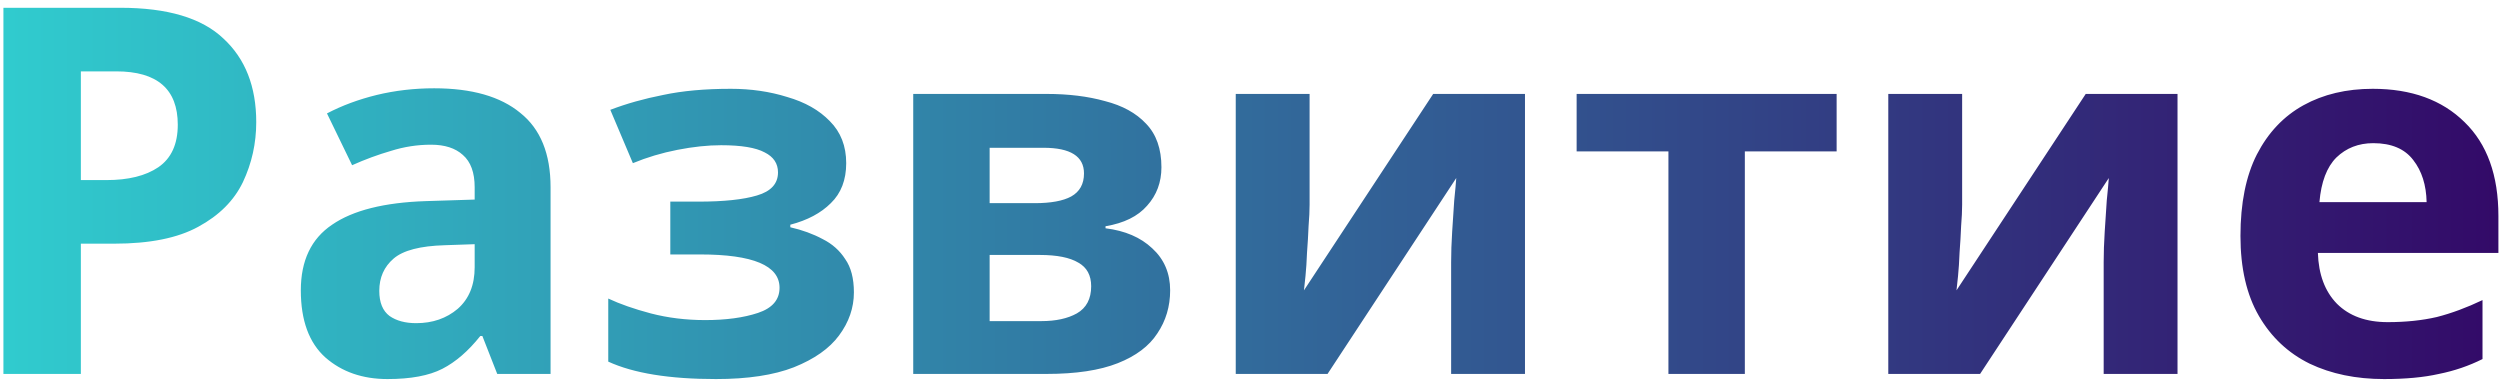
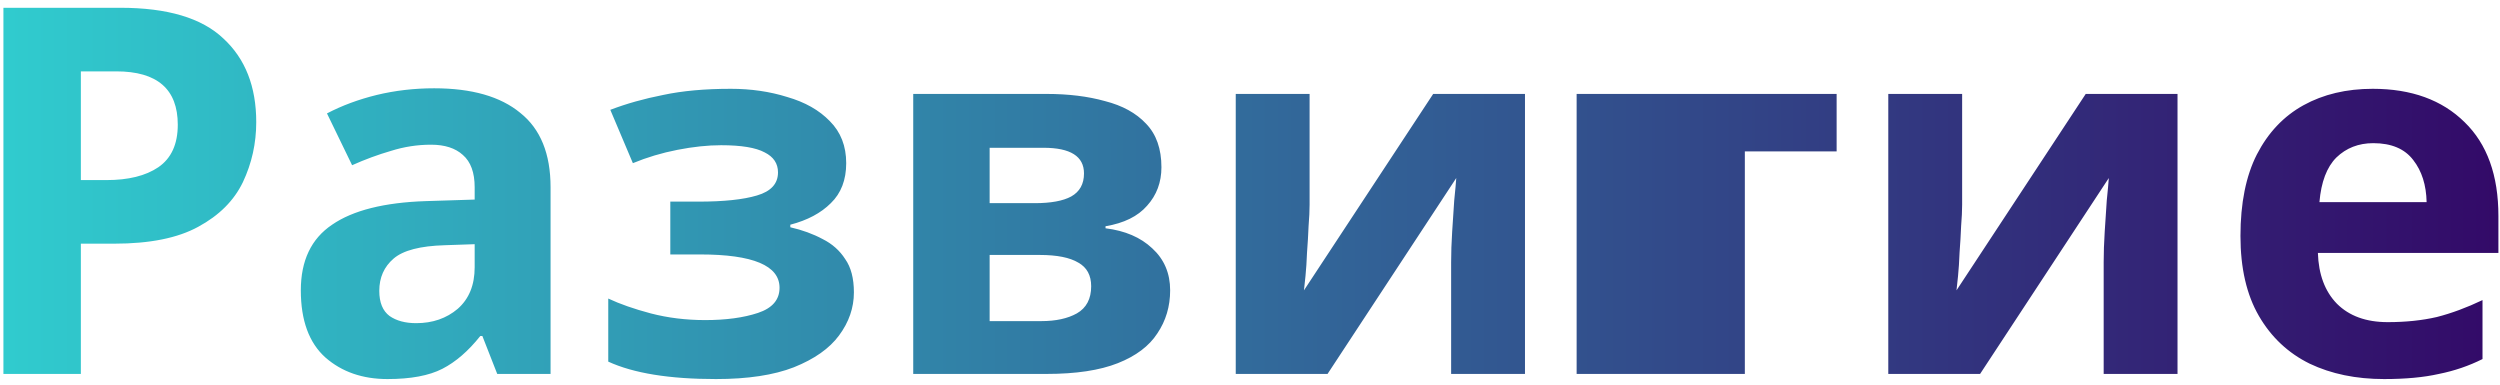
<svg xmlns="http://www.w3.org/2000/svg" width="234" height="36" viewBox="0 0 234 36" fill="none">
-   <path d="M11.264 0.728C15.68 0.728 18.896 1.688 20.912 3.608C22.96 5.496 23.984 8.104 23.984 11.432C23.984 13.416 23.568 15.288 22.736 17.048C21.904 18.776 20.512 20.168 18.56 21.224C16.64 22.28 14.016 22.808 10.688 22.808H7.568V35H0.32V0.728H11.264ZM10.88 6.68H7.568V16.856H9.968C12.016 16.856 13.632 16.456 14.816 15.656C16.032 14.824 16.64 13.496 16.64 11.672C16.64 8.344 14.72 6.68 10.88 6.68ZM40.637 8.264C44.157 8.264 46.845 9.032 48.701 10.568C50.589 12.072 51.533 14.392 51.533 17.528V35H46.541L45.149 31.448H44.957C43.837 32.856 42.653 33.88 41.405 34.52C40.157 35.16 38.445 35.48 36.269 35.48C33.933 35.48 31.997 34.808 30.461 33.464C28.925 32.088 28.157 29.992 28.157 27.176C28.157 24.392 29.133 22.344 31.085 21.032C33.037 19.688 35.965 18.952 39.869 18.824L44.429 18.68V17.528C44.429 16.152 44.061 15.144 43.325 14.504C42.621 13.864 41.629 13.544 40.349 13.544C39.069 13.544 37.821 13.736 36.605 14.12C35.389 14.472 34.173 14.92 32.957 15.464L30.605 10.616C32.013 9.88 33.565 9.304 35.261 8.888C36.989 8.472 38.781 8.264 40.637 8.264ZM44.429 22.856L41.645 22.952C39.341 23.016 37.741 23.432 36.845 24.2C35.949 24.968 35.501 25.976 35.501 27.224C35.501 28.312 35.821 29.096 36.461 29.576C37.101 30.024 37.933 30.248 38.957 30.248C40.493 30.248 41.789 29.8 42.845 28.904C43.901 27.976 44.429 26.68 44.429 25.016V22.856ZM68.405 8.312C70.293 8.312 72.053 8.568 73.685 9.08C75.349 9.56 76.677 10.312 77.669 11.336C78.693 12.36 79.205 13.672 79.205 15.272C79.205 16.84 78.725 18.088 77.765 19.016C76.837 19.944 75.573 20.616 73.973 21.032V21.272C75.093 21.528 76.101 21.896 76.997 22.376C77.893 22.824 78.597 23.448 79.109 24.248C79.653 25.016 79.925 26.056 79.925 27.368C79.925 28.808 79.461 30.152 78.533 31.4C77.637 32.616 76.229 33.608 74.309 34.376C72.421 35.112 69.989 35.48 67.013 35.48C62.661 35.48 59.301 34.936 56.933 33.848V27.944C58.021 28.456 59.349 28.92 60.917 29.336C62.517 29.752 64.213 29.96 66.005 29.96C67.957 29.96 69.605 29.736 70.949 29.288C72.293 28.84 72.965 28.056 72.965 26.936C72.965 24.856 70.485 23.816 65.525 23.816H62.741V18.872H65.381C67.749 18.872 69.573 18.68 70.853 18.296C72.165 17.912 72.821 17.192 72.821 16.136C72.821 15.304 72.405 14.68 71.573 14.264C70.741 13.816 69.381 13.592 67.493 13.592C66.245 13.592 64.885 13.736 63.413 14.024C61.941 14.312 60.549 14.728 59.237 15.272L57.125 10.28C58.629 9.704 60.277 9.24 62.069 8.888C63.861 8.504 65.973 8.312 68.405 8.312ZM108.71 15.656C108.71 17.064 108.262 18.264 107.366 19.256C106.502 20.248 105.206 20.888 103.478 21.176V21.368C105.302 21.592 106.758 22.216 107.846 23.24C108.966 24.264 109.526 25.576 109.526 27.176C109.526 28.68 109.126 30.024 108.326 31.208C107.558 32.392 106.326 33.32 104.63 33.992C102.934 34.664 100.71 35 97.958 35H85.478V8.792H97.958C100.006 8.792 101.83 9.016 103.43 9.464C105.062 9.88 106.342 10.584 107.27 11.576C108.23 12.568 108.71 13.928 108.71 15.656ZM101.462 16.232C101.462 14.632 100.198 13.832 97.67 13.832H92.63V19.016H96.854C98.358 19.016 99.494 18.808 100.262 18.392C101.062 17.944 101.462 17.224 101.462 16.232ZM102.134 26.792C102.134 25.768 101.734 25.032 100.934 24.584C100.134 24.104 98.934 23.864 97.334 23.864H92.63V30.056H97.478C98.822 30.056 99.926 29.816 100.79 29.336C101.686 28.824 102.134 27.976 102.134 26.792ZM122.578 8.792V19.16C122.578 19.704 122.546 20.376 122.482 21.176C122.45 21.976 122.402 22.792 122.338 23.624C122.306 24.456 122.258 25.192 122.194 25.832C122.13 26.472 122.082 26.92 122.05 27.176L134.146 8.792H142.738V35H135.826V24.536C135.826 23.672 135.858 22.728 135.922 21.704C135.986 20.648 136.05 19.672 136.114 18.776C136.21 17.848 136.274 17.144 136.306 16.664L124.258 35H115.666V8.792H122.578ZM171.909 14.168H163.317V35H156.165V14.168H147.573V8.792H171.909V14.168ZM183.656 8.792V19.16C183.656 19.704 183.624 20.376 183.56 21.176C183.528 21.976 183.48 22.792 183.416 23.624C183.384 24.456 183.336 25.192 183.272 25.832C183.208 26.472 183.16 26.92 183.128 27.176L195.224 8.792H203.816V35H196.904V24.536C196.904 23.672 196.936 22.728 197 21.704C197.064 20.648 197.128 19.672 197.192 18.776C197.288 17.848 197.352 17.144 197.384 16.664L185.336 35H176.744V8.792H183.656ZM222.091 8.312C225.707 8.312 228.571 9.352 230.683 11.432C232.795 13.48 233.851 16.408 233.851 20.216V23.672H216.955C217.019 25.688 217.611 27.272 218.731 28.424C219.883 29.576 221.467 30.152 223.483 30.152C225.179 30.152 226.715 29.992 228.091 29.672C229.467 29.32 230.891 28.792 232.363 28.088V33.608C231.083 34.248 229.723 34.712 228.283 35C226.875 35.32 225.163 35.48 223.147 35.48C220.523 35.48 218.203 35 216.187 34.04C214.171 33.048 212.587 31.56 211.435 29.576C210.283 27.592 209.707 25.096 209.707 22.088C209.707 19.016 210.219 16.472 211.243 14.456C212.299 12.408 213.755 10.872 215.611 9.848C217.467 8.824 219.627 8.312 222.091 8.312ZM222.139 13.4C220.763 13.4 219.611 13.848 218.683 14.744C217.787 15.64 217.259 17.032 217.099 18.92H227.131C227.099 17.32 226.683 16.008 225.883 14.984C225.083 13.928 223.835 13.4 222.139 13.4Z" fill="url(#paint0_linear)" />
+   <path d="M11.264 0.728C15.68 0.728 18.896 1.688 20.912 3.608C22.96 5.496 23.984 8.104 23.984 11.432C23.984 13.416 23.568 15.288 22.736 17.048C21.904 18.776 20.512 20.168 18.56 21.224C16.64 22.28 14.016 22.808 10.688 22.808H7.568V35H0.32V0.728H11.264ZM10.88 6.68H7.568V16.856H9.968C12.016 16.856 13.632 16.456 14.816 15.656C16.032 14.824 16.64 13.496 16.64 11.672C16.64 8.344 14.72 6.68 10.88 6.68ZM40.637 8.264C44.157 8.264 46.845 9.032 48.701 10.568C50.589 12.072 51.533 14.392 51.533 17.528V35H46.541L45.149 31.448H44.957C43.837 32.856 42.653 33.88 41.405 34.52C40.157 35.16 38.445 35.48 36.269 35.48C33.933 35.48 31.997 34.808 30.461 33.464C28.925 32.088 28.157 29.992 28.157 27.176C28.157 24.392 29.133 22.344 31.085 21.032C33.037 19.688 35.965 18.952 39.869 18.824L44.429 18.68V17.528C44.429 16.152 44.061 15.144 43.325 14.504C42.621 13.864 41.629 13.544 40.349 13.544C39.069 13.544 37.821 13.736 36.605 14.12C35.389 14.472 34.173 14.92 32.957 15.464L30.605 10.616C32.013 9.88 33.565 9.304 35.261 8.888C36.989 8.472 38.781 8.264 40.637 8.264ZM44.429 22.856L41.645 22.952C39.341 23.016 37.741 23.432 36.845 24.2C35.949 24.968 35.501 25.976 35.501 27.224C35.501 28.312 35.821 29.096 36.461 29.576C37.101 30.024 37.933 30.248 38.957 30.248C40.493 30.248 41.789 29.8 42.845 28.904C43.901 27.976 44.429 26.68 44.429 25.016V22.856ZM68.405 8.312C70.293 8.312 72.053 8.568 73.685 9.08C75.349 9.56 76.677 10.312 77.669 11.336C78.693 12.36 79.205 13.672 79.205 15.272C79.205 16.84 78.725 18.088 77.765 19.016C76.837 19.944 75.573 20.616 73.973 21.032V21.272C75.093 21.528 76.101 21.896 76.997 22.376C77.893 22.824 78.597 23.448 79.109 24.248C79.653 25.016 79.925 26.056 79.925 27.368C79.925 28.808 79.461 30.152 78.533 31.4C77.637 32.616 76.229 33.608 74.309 34.376C72.421 35.112 69.989 35.48 67.013 35.48C62.661 35.48 59.301 34.936 56.933 33.848V27.944C58.021 28.456 59.349 28.92 60.917 29.336C62.517 29.752 64.213 29.96 66.005 29.96C67.957 29.96 69.605 29.736 70.949 29.288C72.293 28.84 72.965 28.056 72.965 26.936C72.965 24.856 70.485 23.816 65.525 23.816H62.741V18.872H65.381C67.749 18.872 69.573 18.68 70.853 18.296C72.165 17.912 72.821 17.192 72.821 16.136C72.821 15.304 72.405 14.68 71.573 14.264C70.741 13.816 69.381 13.592 67.493 13.592C66.245 13.592 64.885 13.736 63.413 14.024C61.941 14.312 60.549 14.728 59.237 15.272L57.125 10.28C58.629 9.704 60.277 9.24 62.069 8.888C63.861 8.504 65.973 8.312 68.405 8.312ZM108.71 15.656C108.71 17.064 108.262 18.264 107.366 19.256C106.502 20.248 105.206 20.888 103.478 21.176V21.368C105.302 21.592 106.758 22.216 107.846 23.24C108.966 24.264 109.526 25.576 109.526 27.176C109.526 28.68 109.126 30.024 108.326 31.208C107.558 32.392 106.326 33.32 104.63 33.992C102.934 34.664 100.71 35 97.958 35H85.478V8.792H97.958C100.006 8.792 101.83 9.016 103.43 9.464C105.062 9.88 106.342 10.584 107.27 11.576C108.23 12.568 108.71 13.928 108.71 15.656ZM101.462 16.232C101.462 14.632 100.198 13.832 97.67 13.832H92.63V19.016H96.854C98.358 19.016 99.494 18.808 100.262 18.392C101.062 17.944 101.462 17.224 101.462 16.232ZM102.134 26.792C102.134 25.768 101.734 25.032 100.934 24.584C100.134 24.104 98.934 23.864 97.334 23.864H92.63V30.056H97.478C98.822 30.056 99.926 29.816 100.79 29.336C101.686 28.824 102.134 27.976 102.134 26.792ZM122.578 8.792V19.16C122.578 19.704 122.546 20.376 122.482 21.176C122.45 21.976 122.402 22.792 122.338 23.624C122.306 24.456 122.258 25.192 122.194 25.832C122.13 26.472 122.082 26.92 122.05 27.176L134.146 8.792H142.738V35H135.826V24.536C135.826 23.672 135.858 22.728 135.922 21.704C135.986 20.648 136.05 19.672 136.114 18.776C136.21 17.848 136.274 17.144 136.306 16.664L124.258 35H115.666V8.792H122.578ZM171.909 14.168H163.317V35H156.165H147.573V8.792H171.909V14.168ZM183.656 8.792V19.16C183.656 19.704 183.624 20.376 183.56 21.176C183.528 21.976 183.48 22.792 183.416 23.624C183.384 24.456 183.336 25.192 183.272 25.832C183.208 26.472 183.16 26.92 183.128 27.176L195.224 8.792H203.816V35H196.904V24.536C196.904 23.672 196.936 22.728 197 21.704C197.064 20.648 197.128 19.672 197.192 18.776C197.288 17.848 197.352 17.144 197.384 16.664L185.336 35H176.744V8.792H183.656ZM222.091 8.312C225.707 8.312 228.571 9.352 230.683 11.432C232.795 13.48 233.851 16.408 233.851 20.216V23.672H216.955C217.019 25.688 217.611 27.272 218.731 28.424C219.883 29.576 221.467 30.152 223.483 30.152C225.179 30.152 226.715 29.992 228.091 29.672C229.467 29.32 230.891 28.792 232.363 28.088V33.608C231.083 34.248 229.723 34.712 228.283 35C226.875 35.32 225.163 35.48 223.147 35.48C220.523 35.48 218.203 35 216.187 34.04C214.171 33.048 212.587 31.56 211.435 29.576C210.283 27.592 209.707 25.096 209.707 22.088C209.707 19.016 210.219 16.472 211.243 14.456C212.299 12.408 213.755 10.872 215.611 9.848C217.467 8.824 219.627 8.312 222.091 8.312ZM222.139 13.4C220.763 13.4 219.611 13.848 218.683 14.744C217.787 15.64 217.259 17.032 217.099 18.92H227.131C227.099 17.32 226.683 16.008 225.883 14.984C225.083 13.928 223.835 13.4 222.139 13.4Z" fill="url(#paint0_linear)" />
  <defs>
    <linearGradient id="paint0_linear" x1="-4" y1="20" x2="236" y2="20" gradientUnits="userSpaceOnUse">
      <stop stop-color="#30CFD0" />
      <stop offset="1" stop-color="#330867" />
    </linearGradient>
  </defs>
</svg>